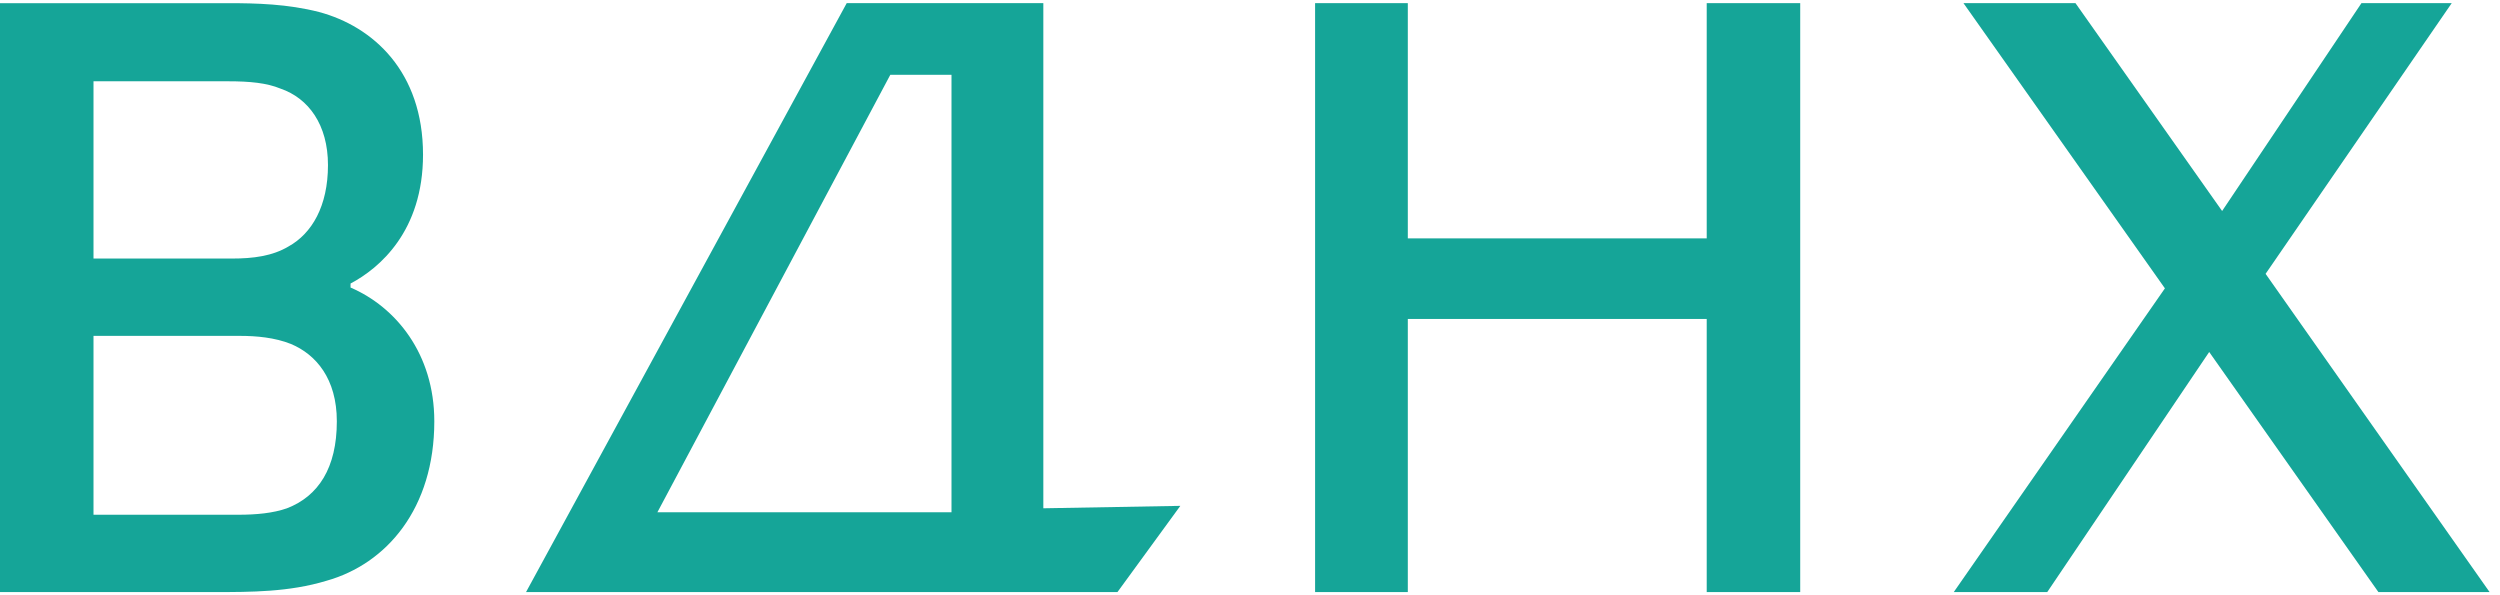
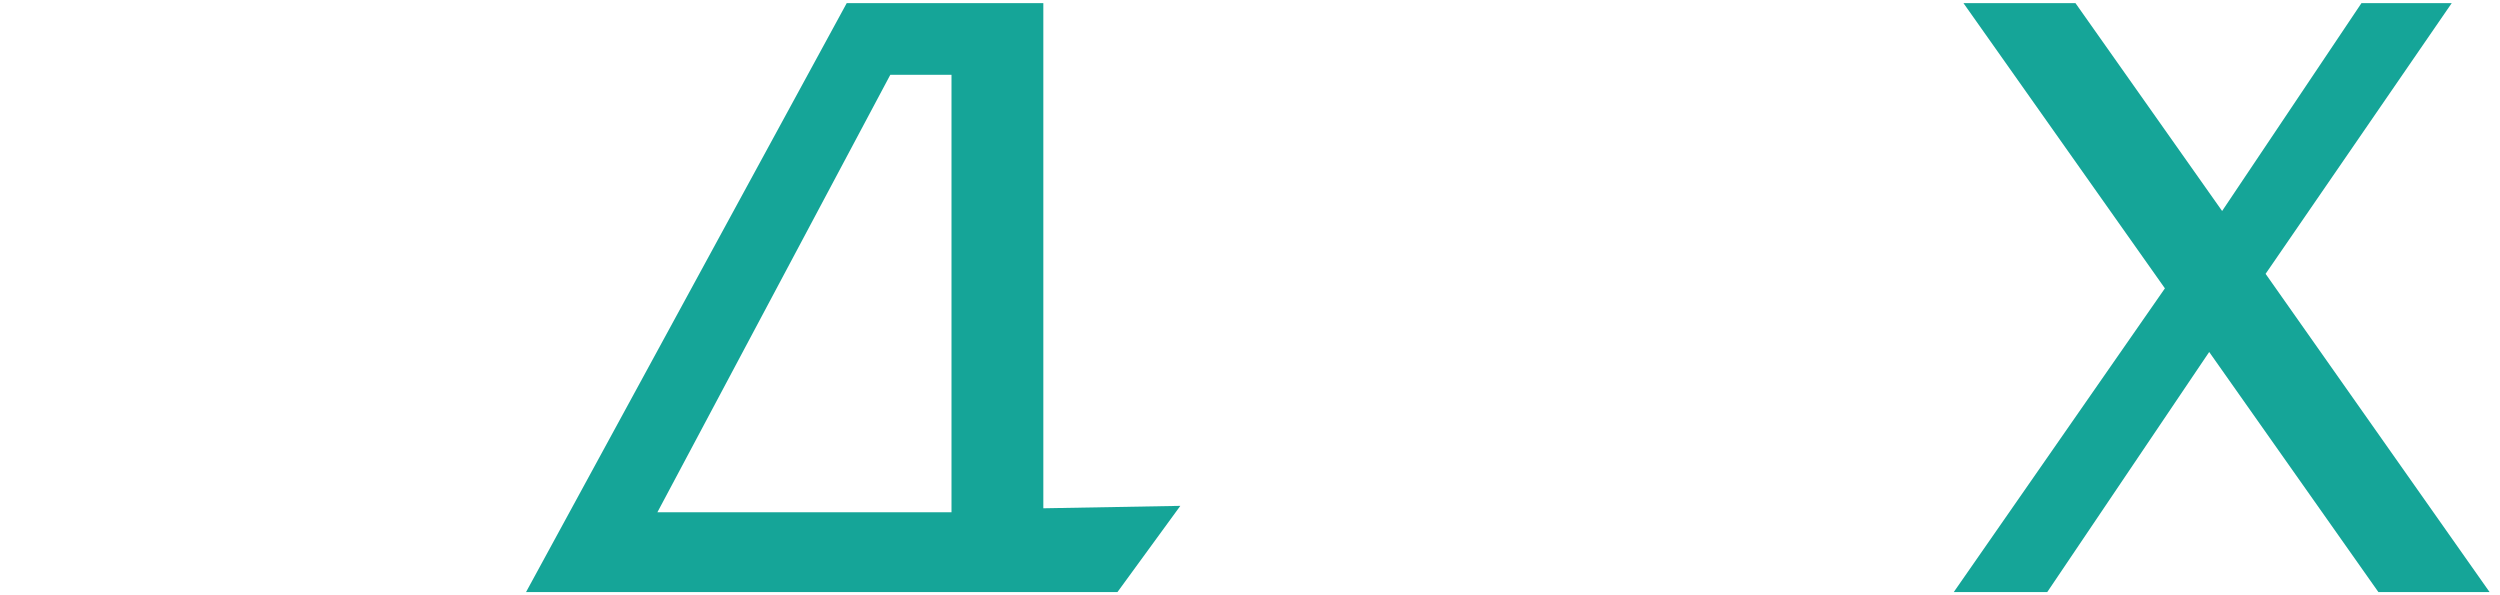
<svg xmlns="http://www.w3.org/2000/svg" width="105" height="25" viewBox="0 0 105 25" fill="none">
-   <path fill-rule="evenodd" clip-rule="evenodd" d="M14.723 12.077C16.616 12.889 18.241 14.853 18.241 17.695C18.241 21.349 16.244 23.683 13.706 24.394C12.149 24.867 10.526 24.867 9.038 24.867H0V0.133H9.578C10.763 0.133 12.083 0.166 13.403 0.505C15.671 1.114 17.767 3.009 17.767 6.495C17.767 9.709 15.94 11.265 14.723 11.908V12.077ZM9.746 10.859C10.628 10.859 11.438 10.757 12.116 10.352C13.097 9.81 13.775 8.66 13.775 6.934C13.775 5.242 12.962 4.125 11.777 3.72C11.204 3.483 10.493 3.414 9.578 3.414H3.927V10.859H9.746ZM14.147 17.695C14.147 15.901 13.268 14.886 12.218 14.446C11.54 14.175 10.763 14.107 10.085 14.107H3.927V21.619H10.019C10.763 21.619 11.474 21.552 12.05 21.349C13.37 20.841 14.147 19.656 14.147 17.695Z" fill="#15A598" />
  <path fill-rule="evenodd" clip-rule="evenodd" d="M49.574 21.246L46.934 24.866H22.094L35.562 0.132H43.82V21.348L49.574 21.246ZM39.963 21.516V3.143H37.392L27.61 21.516H39.963Z" fill="#15A598" />
-   <path fill-rule="evenodd" clip-rule="evenodd" d="M75.609 0.132V24.867H71.682V13.396H59.128V24.867H55.234V0.132H59.128V10.012H71.682V0.132H75.609Z" fill="#15A598" />
  <path fill-rule="evenodd" clip-rule="evenodd" d="M92.786 14.783L85.985 24.866H82.059L90.926 12.111L82.466 0.132H87.17L93.329 8.862L99.181 0.132H102.972L95.155 11.501L104.562 24.866H99.892L92.786 14.783Z" fill="#15A598" />
</svg>